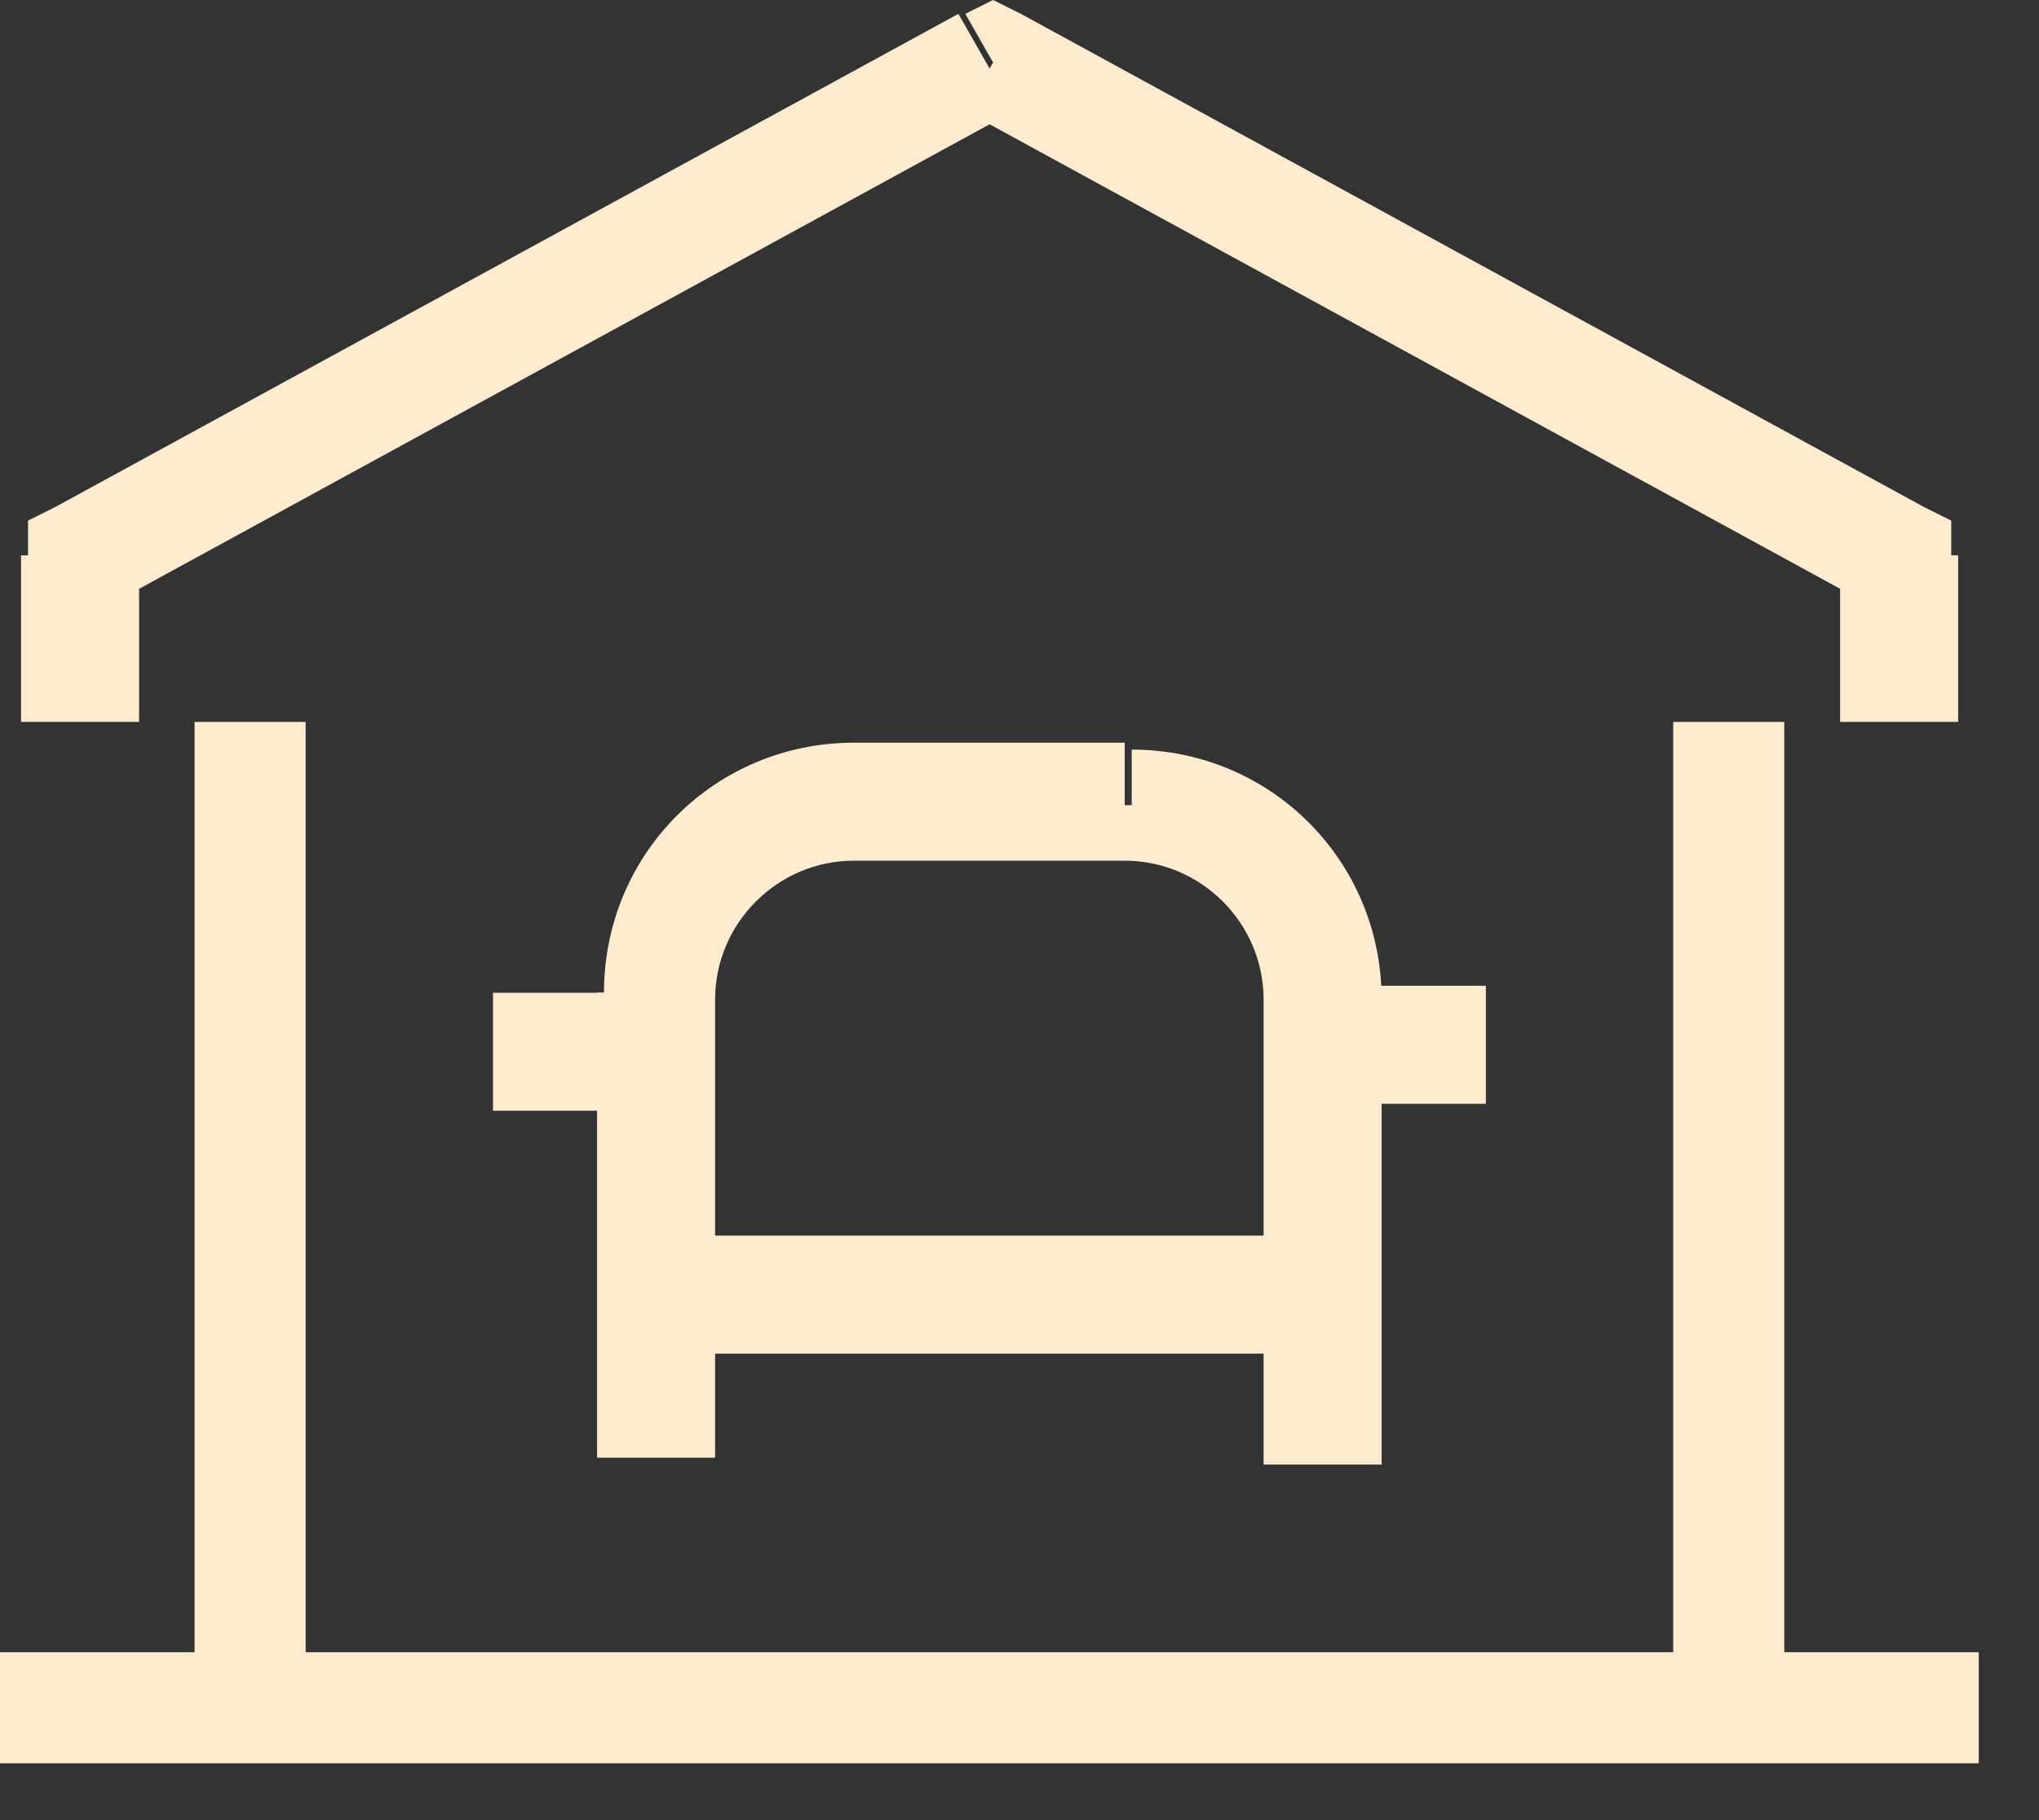
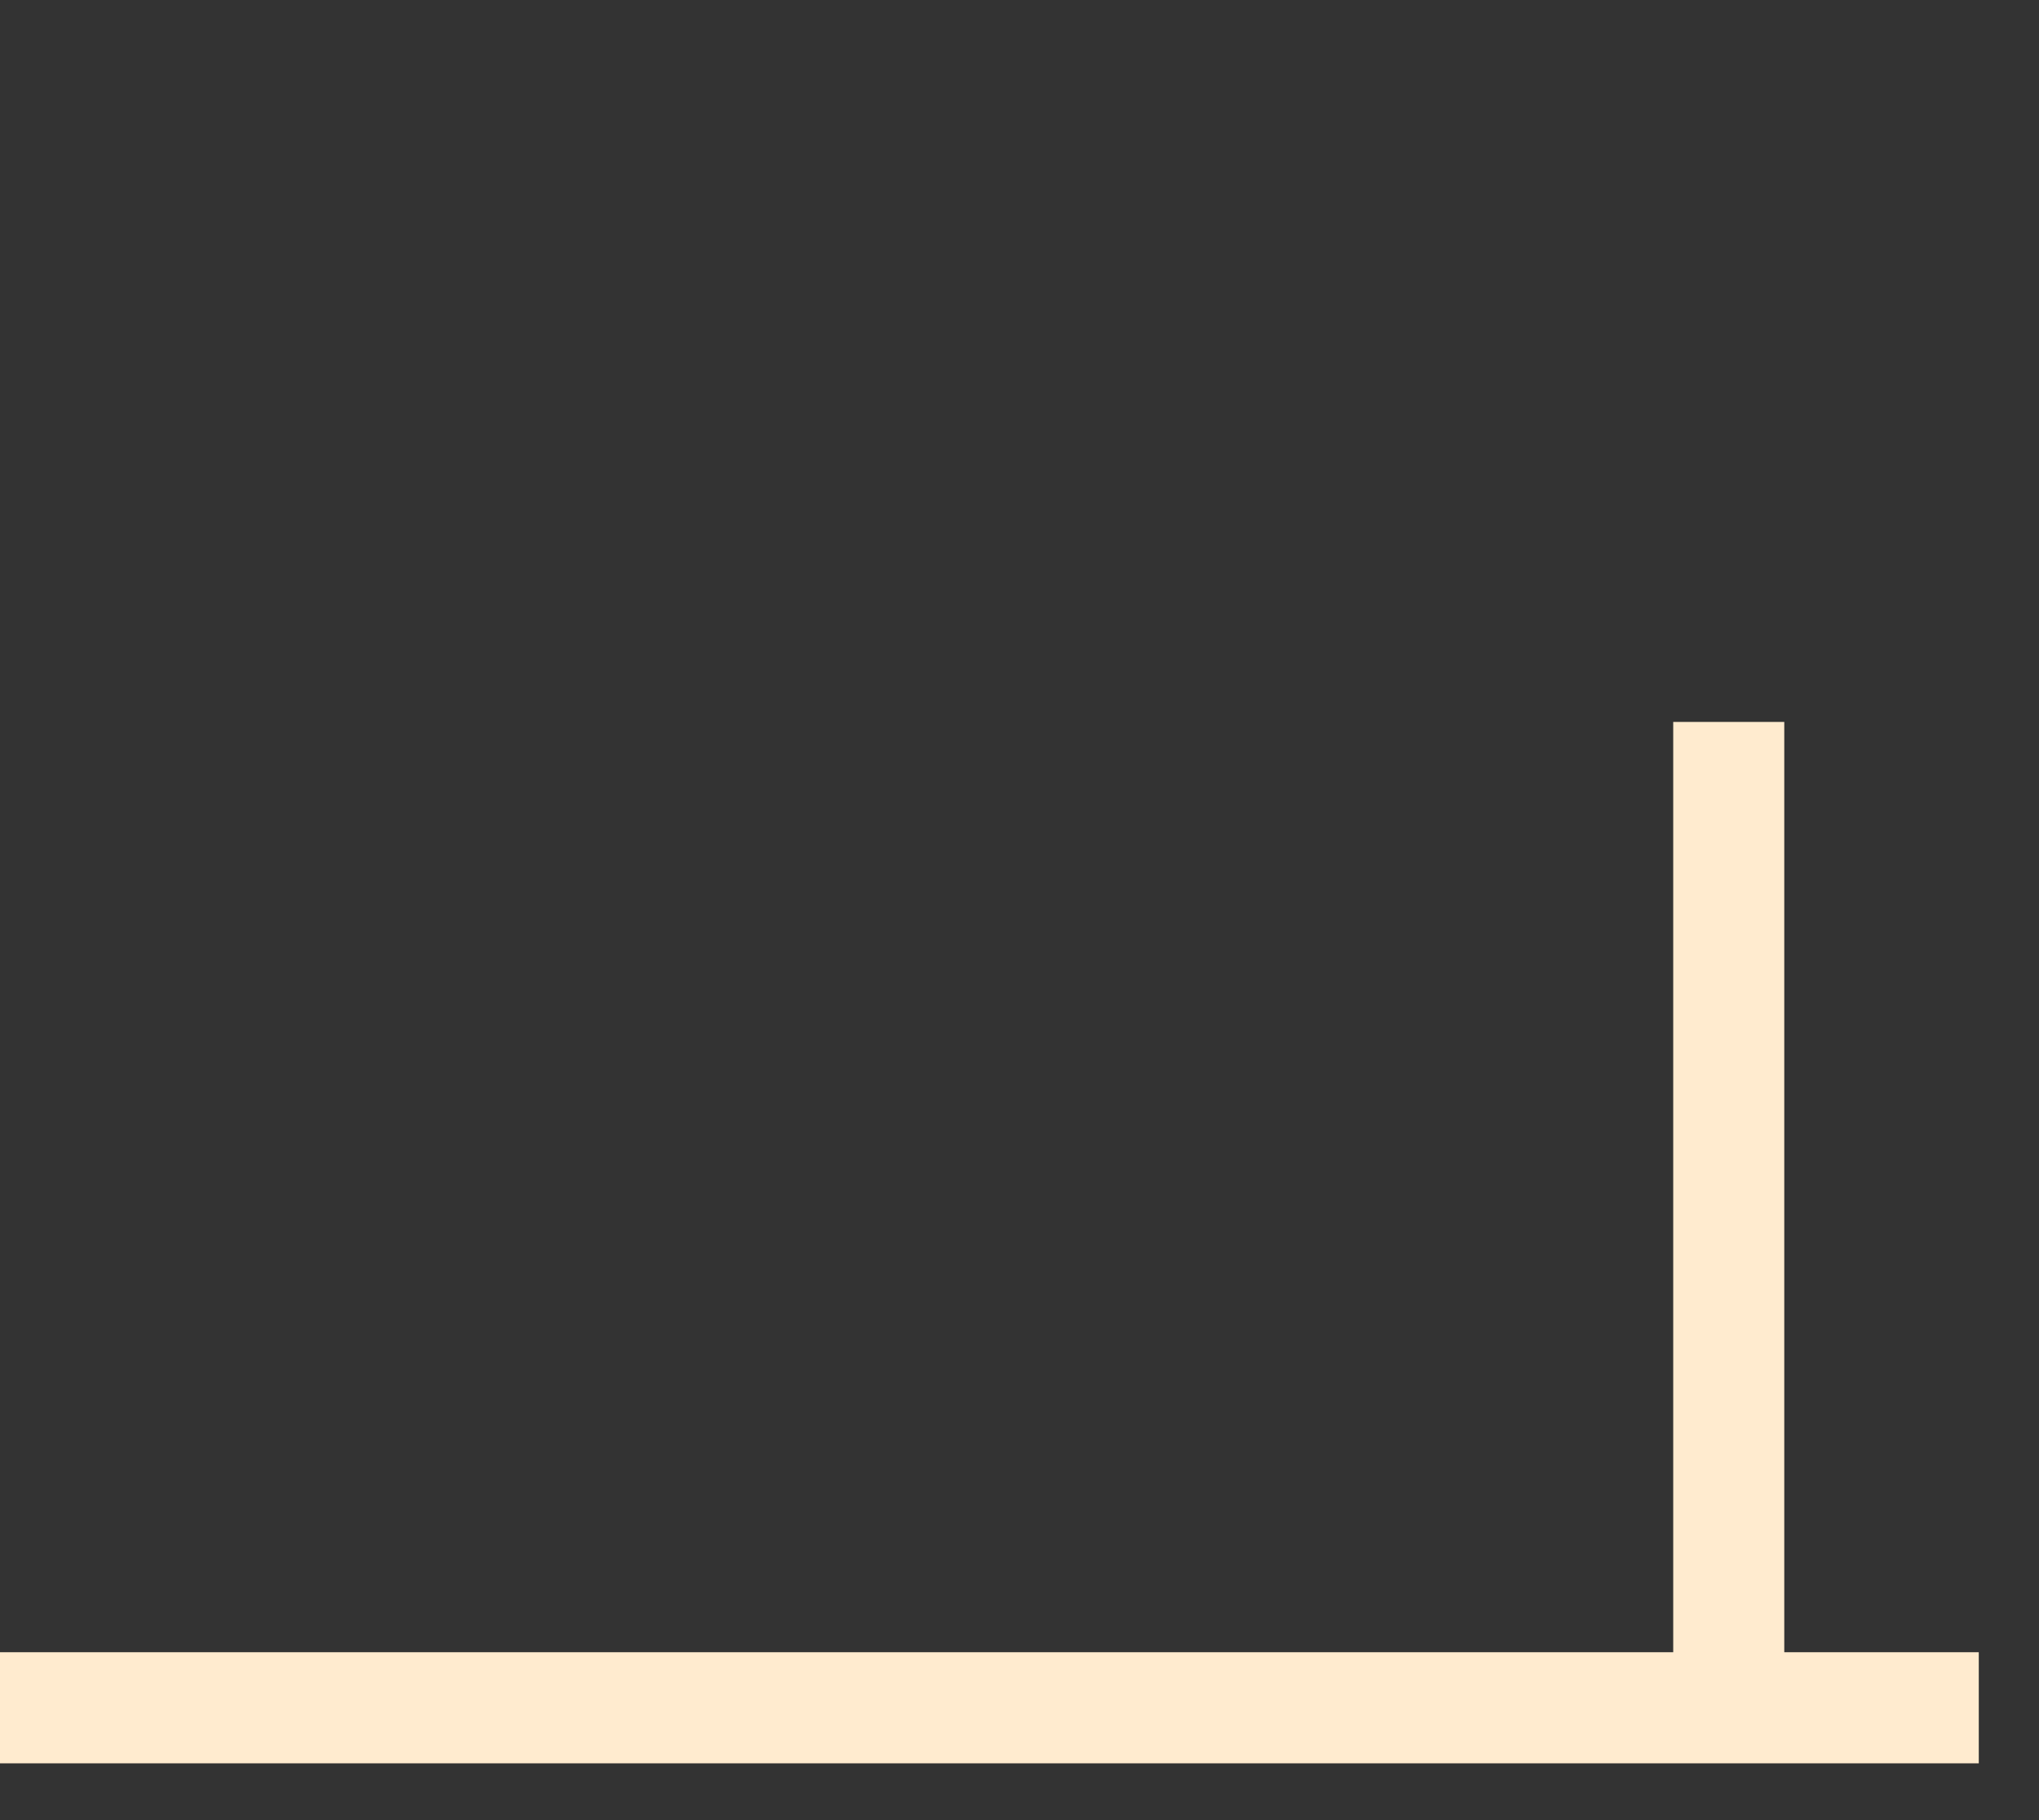
<svg xmlns="http://www.w3.org/2000/svg" width="28" height="25" viewBox="0 0 28 25" fill="none">
  <rect x="0" y="0" width="28" height="25" fill="#333333" stroke="none" />
  <path d="M23.739 9.916H22.977V24.028H23.739H24.502V9.916H23.739Z" fill="#FFEBCF" />
-   <path d="M26.032 7.628H25.269V9.916H26.89V7.628H26.127H26.032ZM13.637 0.858L13.256 1.525L25.651 8.296L26.032 7.628L26.413 6.96L14.019 0.19L13.637 0.858ZM1.147 7.628L1.529 8.296L13.923 1.525L13.542 0.858L13.161 0.19L0.766 6.96L1.147 7.628ZM1.147 9.916H1.91V7.628H0.289V9.916H1.052H1.147ZM26.032 7.628H26.795V7.151L26.413 6.96L26.032 7.628ZM13.637 0.858L14.019 0.19L13.637 0L13.256 0.19L13.637 0.858ZM1.147 7.628L0.766 6.96L0.385 7.151V7.628H1.147Z" fill="#FFEBCF" />
-   <path d="M3.435 24.028H4.197V9.916H3.435H2.672V24.028H3.435Z" fill="#FFEBCF" />
-   <path d="M18.115 13.729H17.352V20.117H18.973V13.729H18.21H18.115ZM15.445 11.059V11.822C16.494 11.822 17.352 12.68 17.352 13.729H18.973C18.973 11.822 17.448 10.296 15.541 10.296V11.059H15.445ZM11.727 11.059V11.822H15.445V10.201H11.727V10.964V11.059ZM9.057 13.729H9.82C9.82 12.68 10.678 11.822 11.727 11.822V10.201C9.82 10.201 8.294 11.727 8.294 13.634H9.057V13.729ZM9.057 20.022H9.82V13.634H8.199V20.022H8.962H9.057Z" fill="#FFEBCF" />
-   <path d="M9.055 17.83V18.593H18.112V17.83V16.972H9.055V17.83Z" fill="#FFEBCF" />
  <path d="M0 23.457V24.22H27.173V23.457V22.694H0V23.457Z" fill="#FFEBCF" />
-   <path d="M9.058 14.398V13.636H6.77V15.256H9.058V14.493V14.398ZM18.116 14.398V15.161H20.404V13.54H18.116V14.303V14.398Z" fill="#FFEBCF" />
</svg>